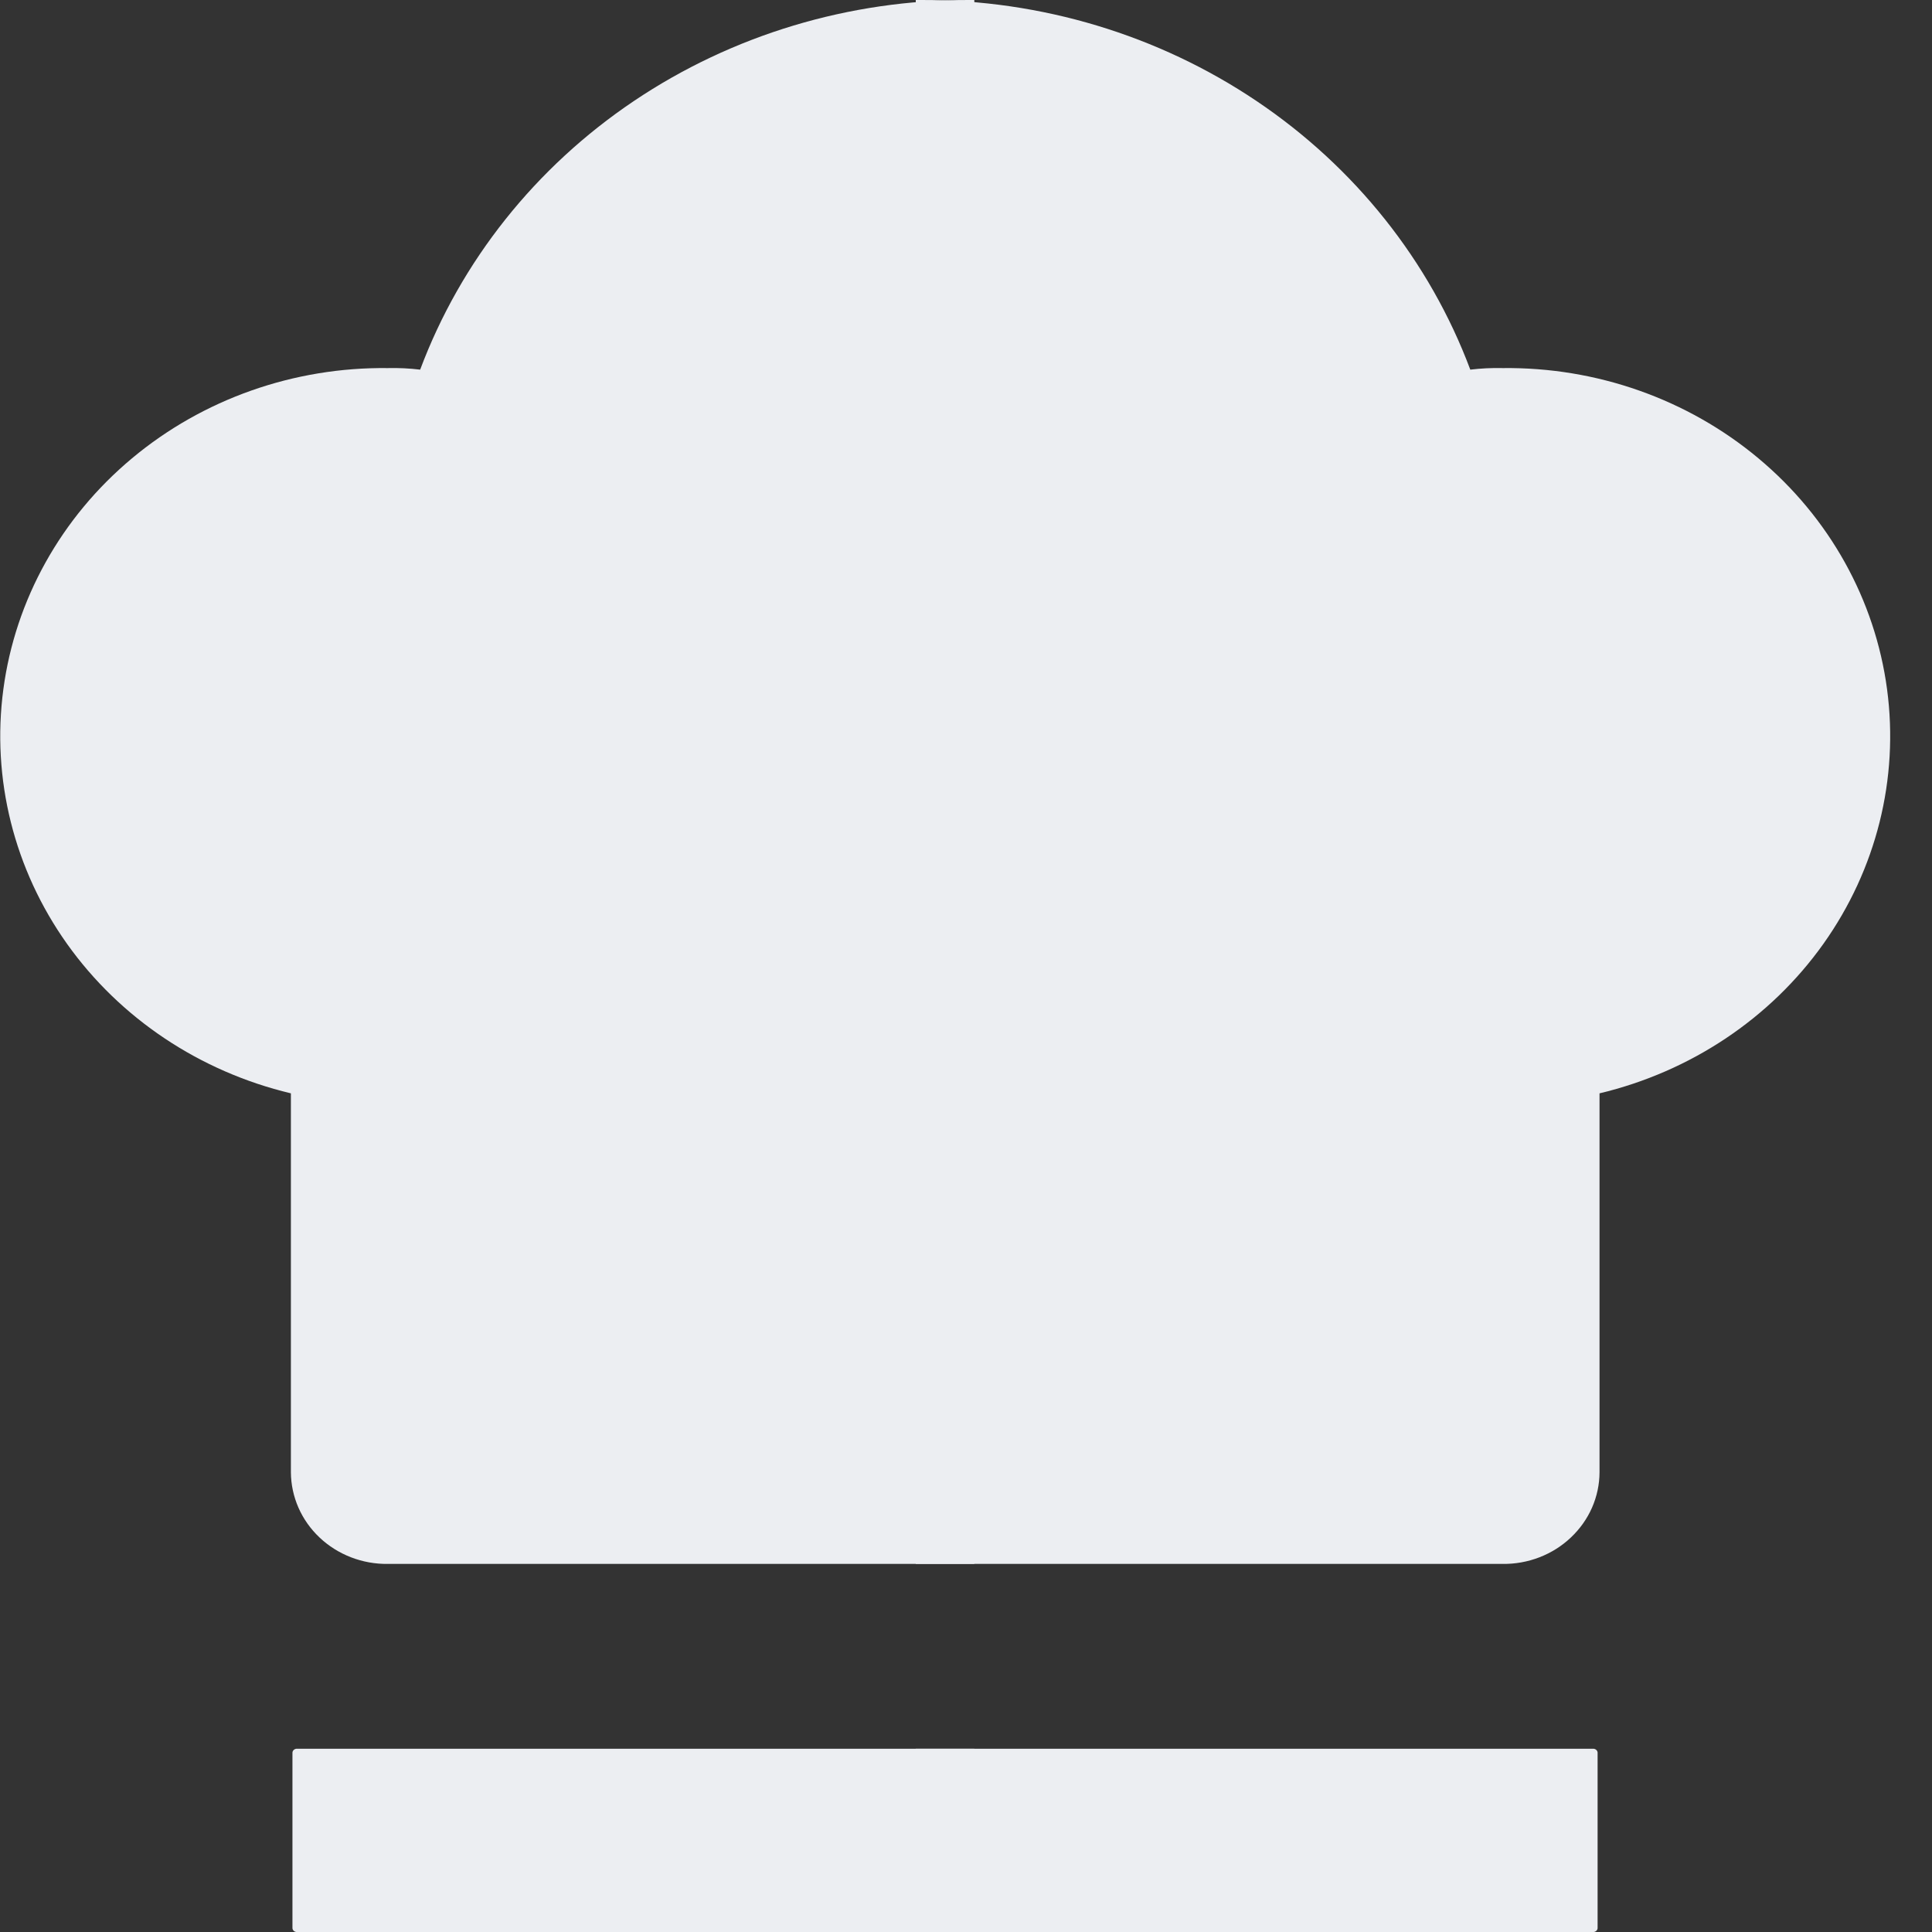
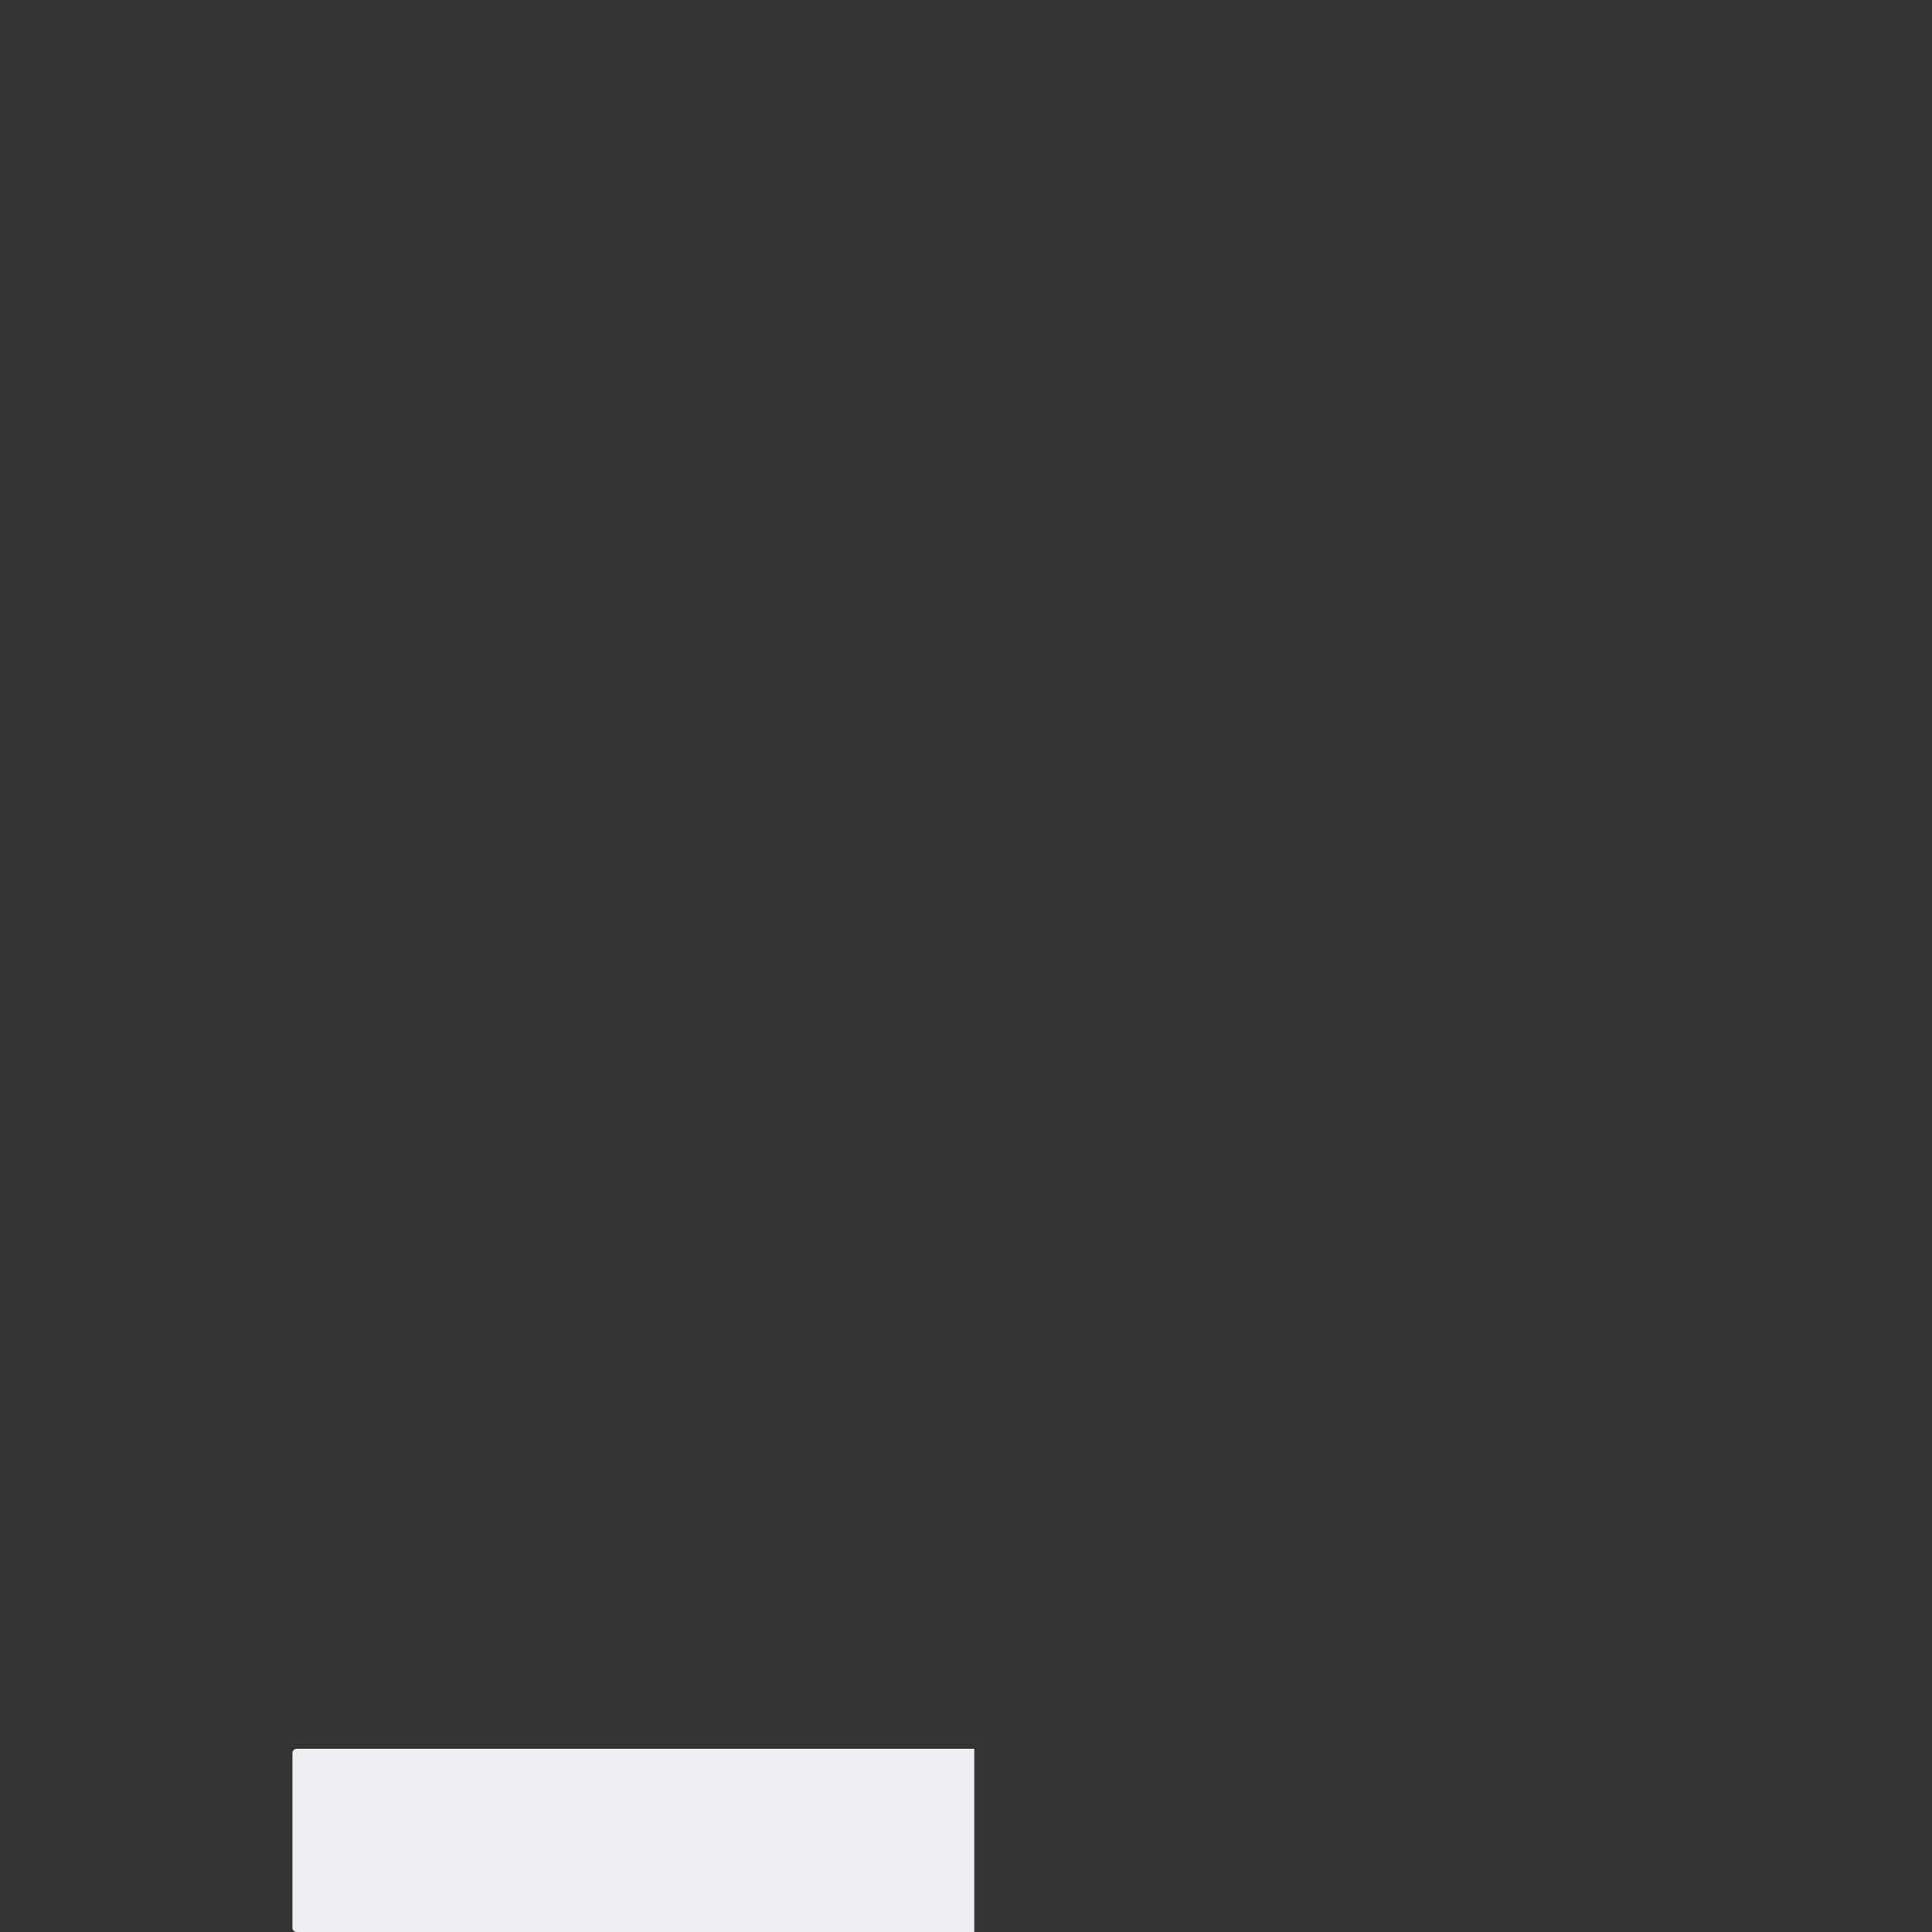
<svg xmlns="http://www.w3.org/2000/svg" width="46" height="46" viewBox="0 0 46 46" fill="none">
  <rect x="0" y="0" width="46" height="46" fill="#333333" stroke="none" />
-   <path d="M21.804 41.637H37.923C37.938 41.635 37.954 41.637 37.969 41.642C37.984 41.647 37.997 41.655 38.008 41.665C38.019 41.676 38.028 41.689 38.033 41.703C38.038 41.718 38.04 41.733 38.038 41.748V45.889C38.04 45.904 38.038 45.919 38.033 45.934C38.028 45.948 38.019 45.961 38.008 45.972C37.997 45.982 37.984 45.99 37.969 45.995C37.954 46 37.938 46.002 37.923 46H21.804V41.637Z" fill="#ECEEF2" />
-   <path d="M21.804 8.70608e-05H21.927C24.786 -0.01 27.578 0.831 29.919 2.406C32.261 3.982 34.038 6.216 35.007 8.801C35.262 8.77 35.519 8.758 35.776 8.764C38.012 8.737 40.18 9.502 41.867 10.912C43.555 12.321 44.645 14.278 44.93 16.41C45.215 18.542 44.675 20.7 43.413 22.474C42.151 24.248 40.254 25.514 38.084 26.032V35.055C38.083 35.344 38.022 35.63 37.905 35.897C37.788 36.163 37.617 36.404 37.402 36.607C37.188 36.81 36.934 36.97 36.655 37.078C36.376 37.186 36.077 37.24 35.776 37.236H21.804V8.70608e-05Z" fill="#ECEEF2" />
  <path d="M23.197 46H7.079C7.063 46.002 7.047 46 7.033 45.995C7.018 45.99 7.004 45.982 6.993 45.972C6.982 45.961 6.974 45.948 6.968 45.934C6.963 45.919 6.962 45.904 6.963 45.889V41.748C6.962 41.733 6.963 41.718 6.968 41.703C6.974 41.689 6.982 41.676 6.993 41.665C7.004 41.655 7.018 41.647 7.033 41.642C7.047 41.637 7.063 41.635 7.079 41.637H23.197V46Z" fill="#ECEEF2" />
-   <path d="M23.198 37.236H9.234C8.933 37.24 8.635 37.186 8.356 37.078C8.077 36.97 7.822 36.81 7.608 36.607C7.393 36.404 7.223 36.163 7.106 35.897C6.989 35.63 6.928 35.344 6.926 35.055V26.032C4.756 25.514 2.86 24.248 1.597 22.474C0.335 20.7 -0.205 18.542 0.08 16.41C0.365 14.278 1.455 12.321 3.143 10.912C4.831 9.502 6.998 8.737 9.234 8.764C9.491 8.758 9.748 8.77 10.004 8.801C10.972 6.216 12.749 3.982 15.091 2.406C17.433 0.831 20.224 -0.01 23.083 8.70608e-05H23.198V37.236Z" fill="#ECEEF2" />
</svg>